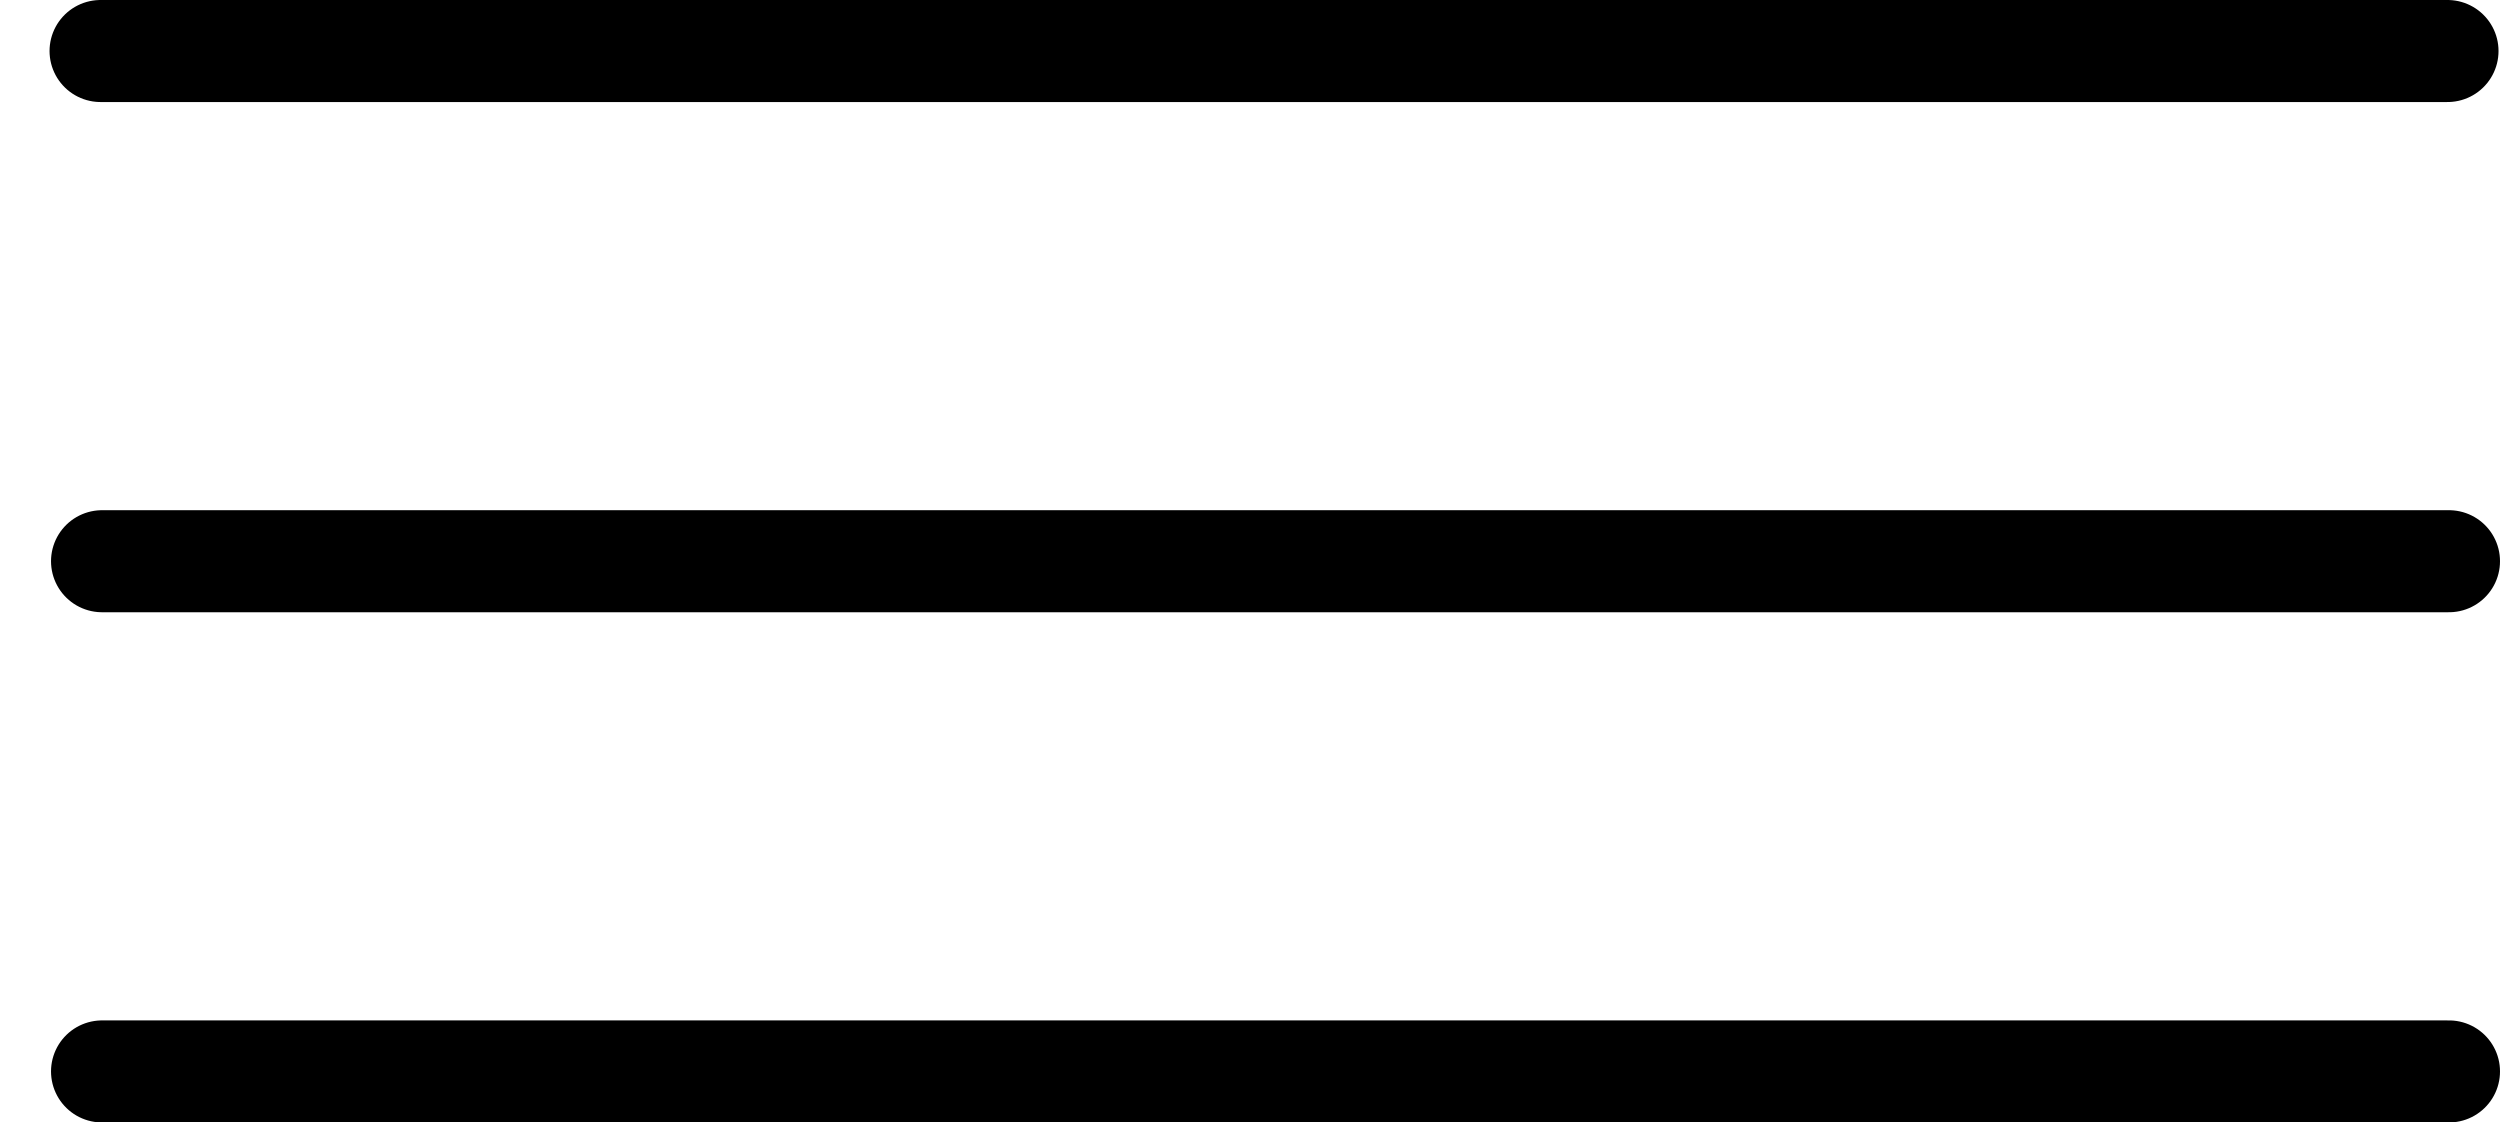
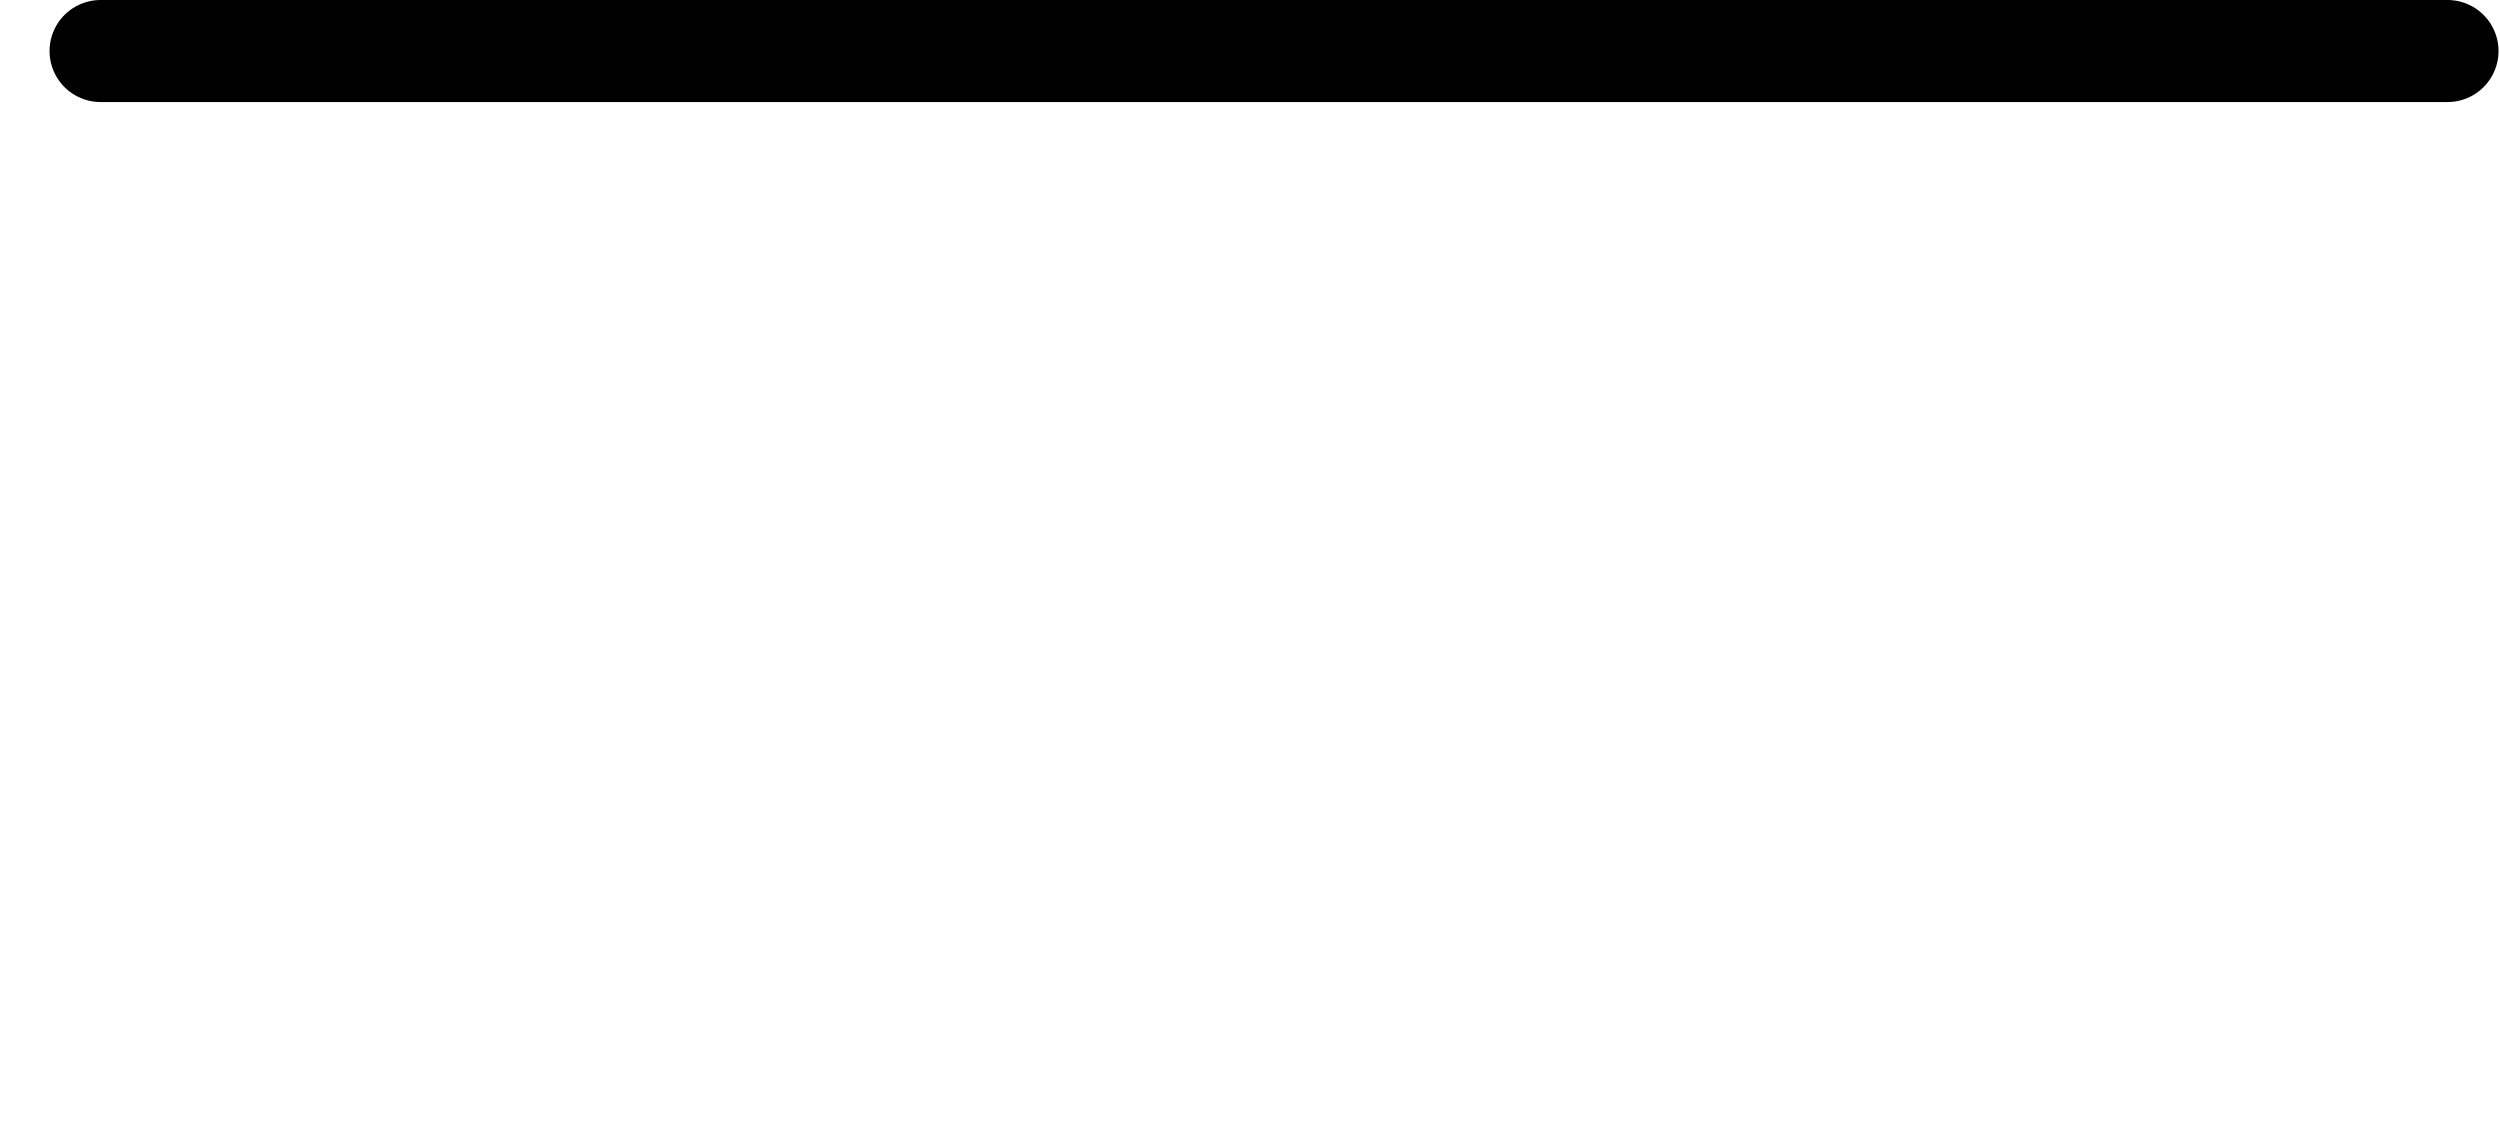
<svg xmlns="http://www.w3.org/2000/svg" width="49" height="22" viewBox="0 0 49 22" fill="none">
  <line x1="1.971" y1="1" x2="47.971" y2="1" stroke="black" stroke-width="2" stroke-linecap="round" />
-   <line x1="2" y1="11" x2="48" y2="11" stroke="black" stroke-width="2" stroke-linecap="round" />
-   <line x1="2" y1="21" x2="48" y2="21" stroke="black" stroke-width="2" stroke-linecap="round" />
</svg>